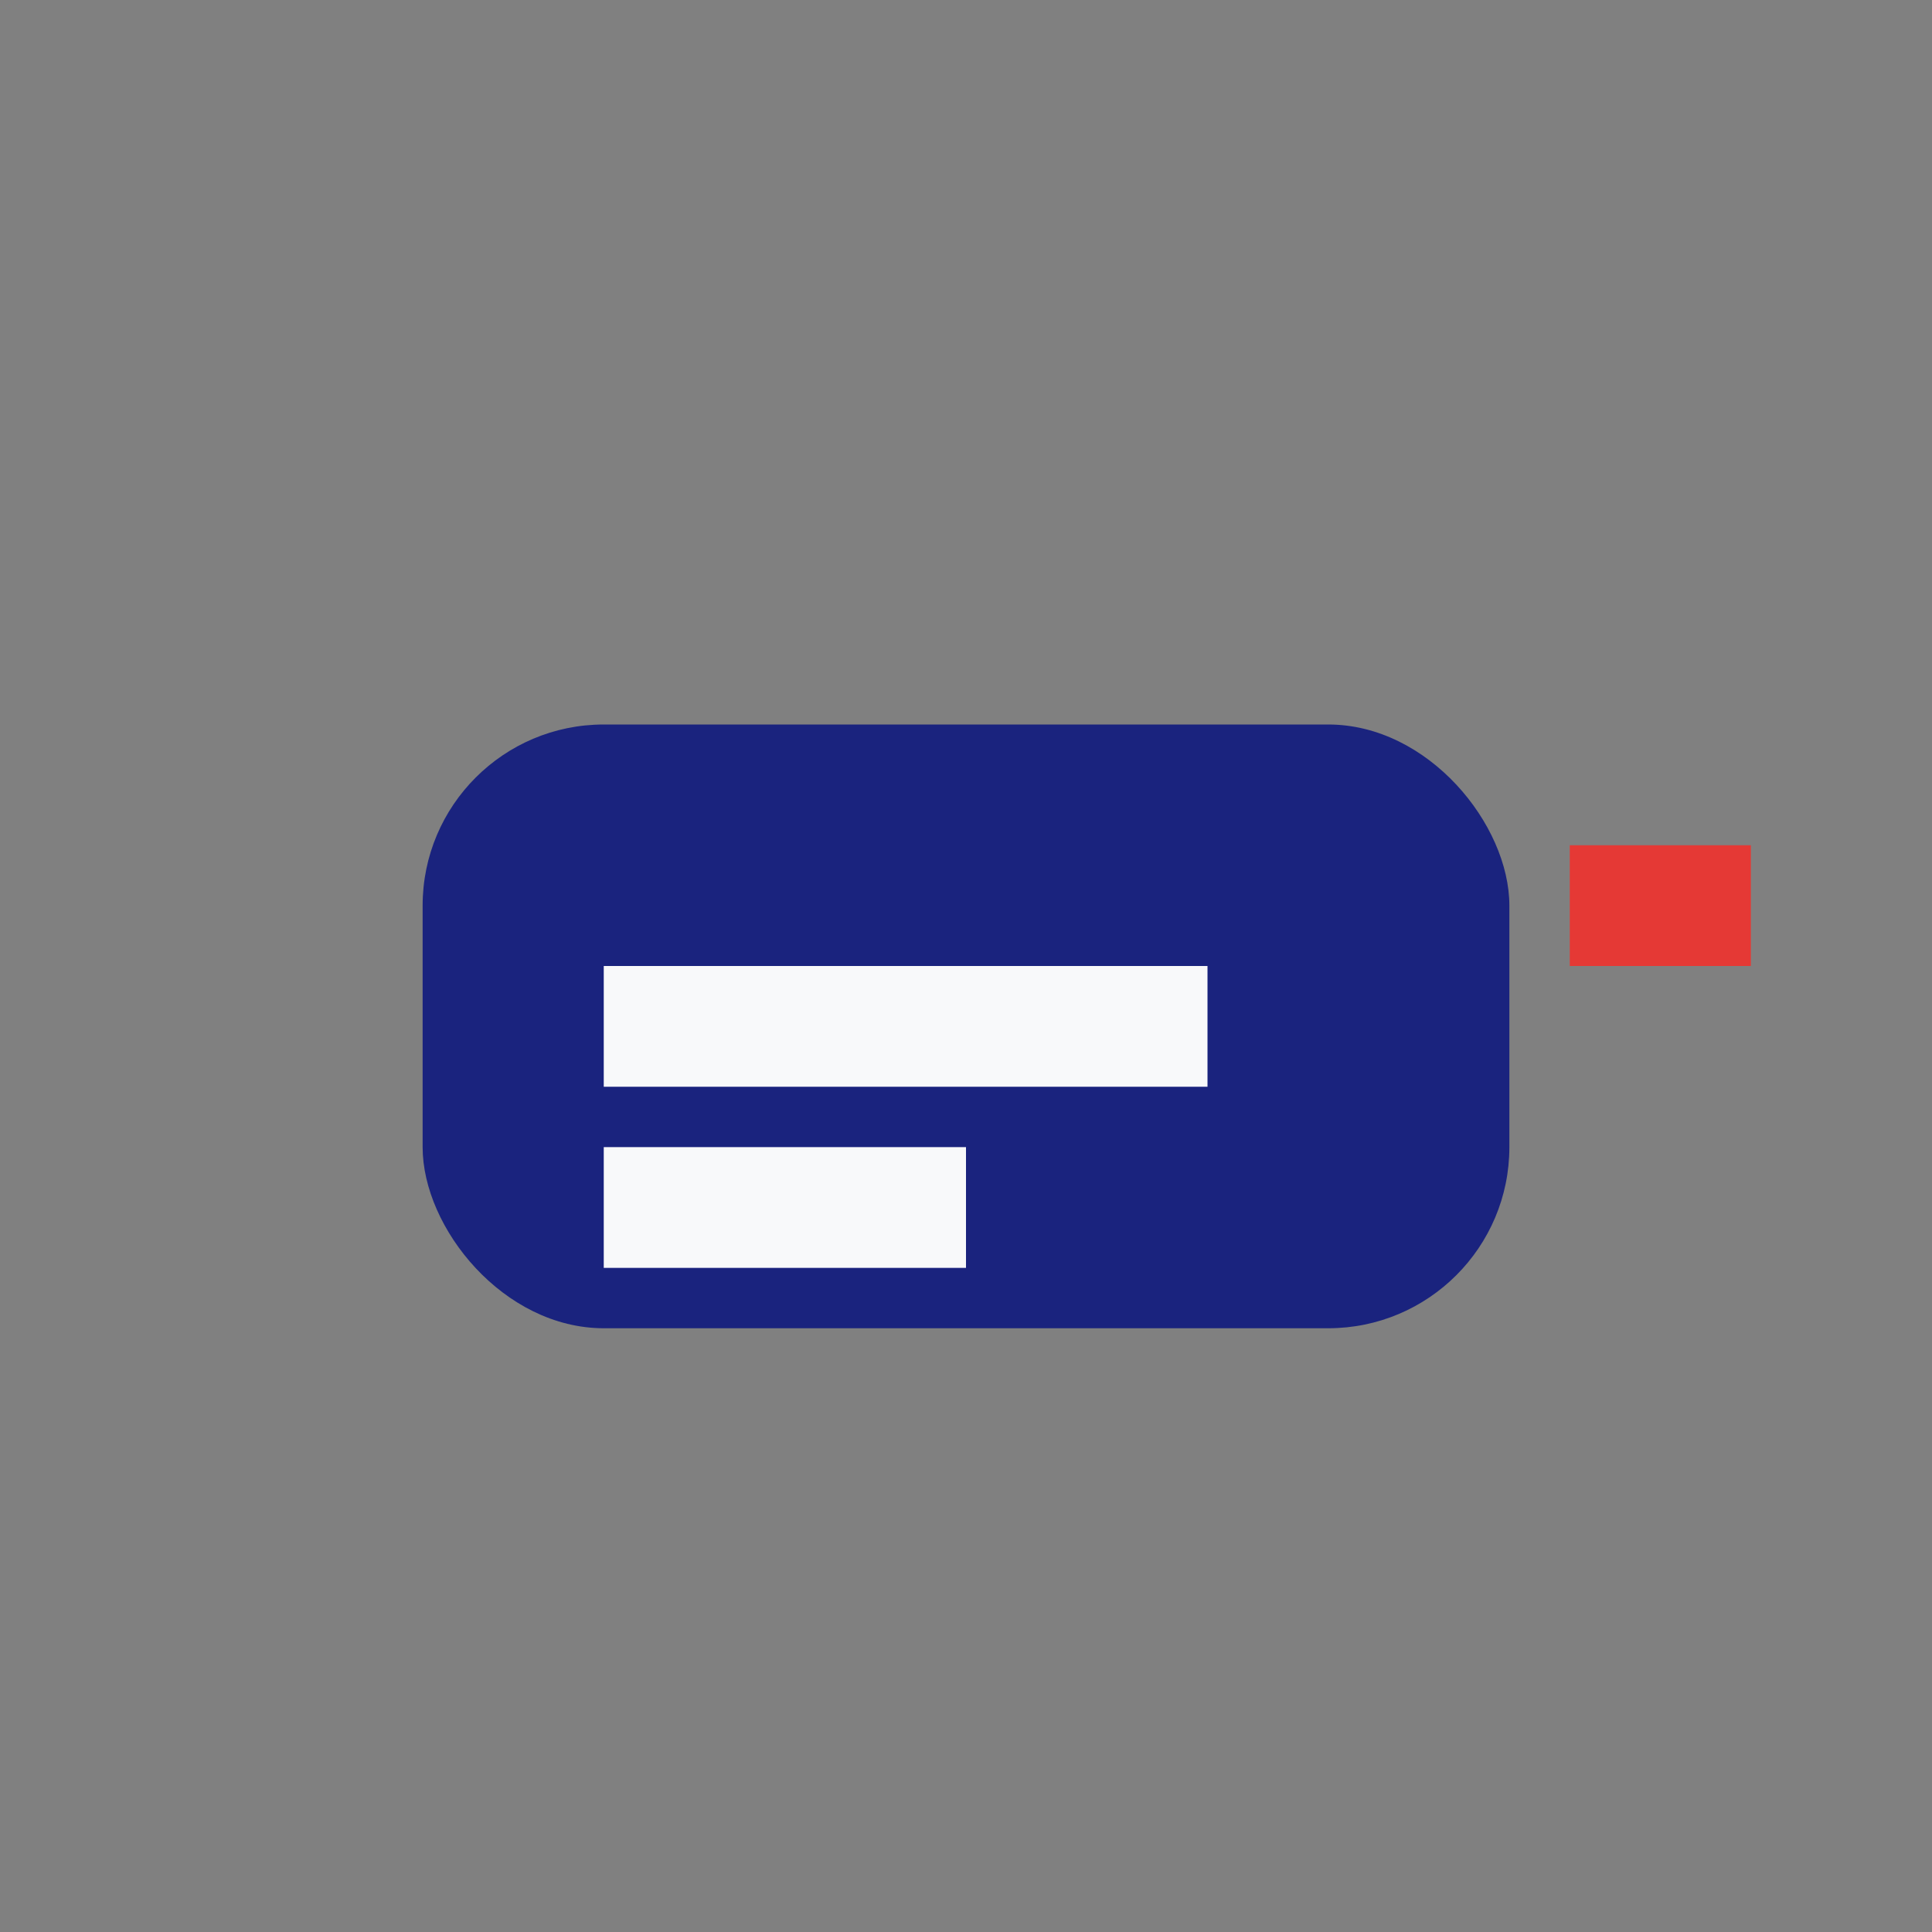
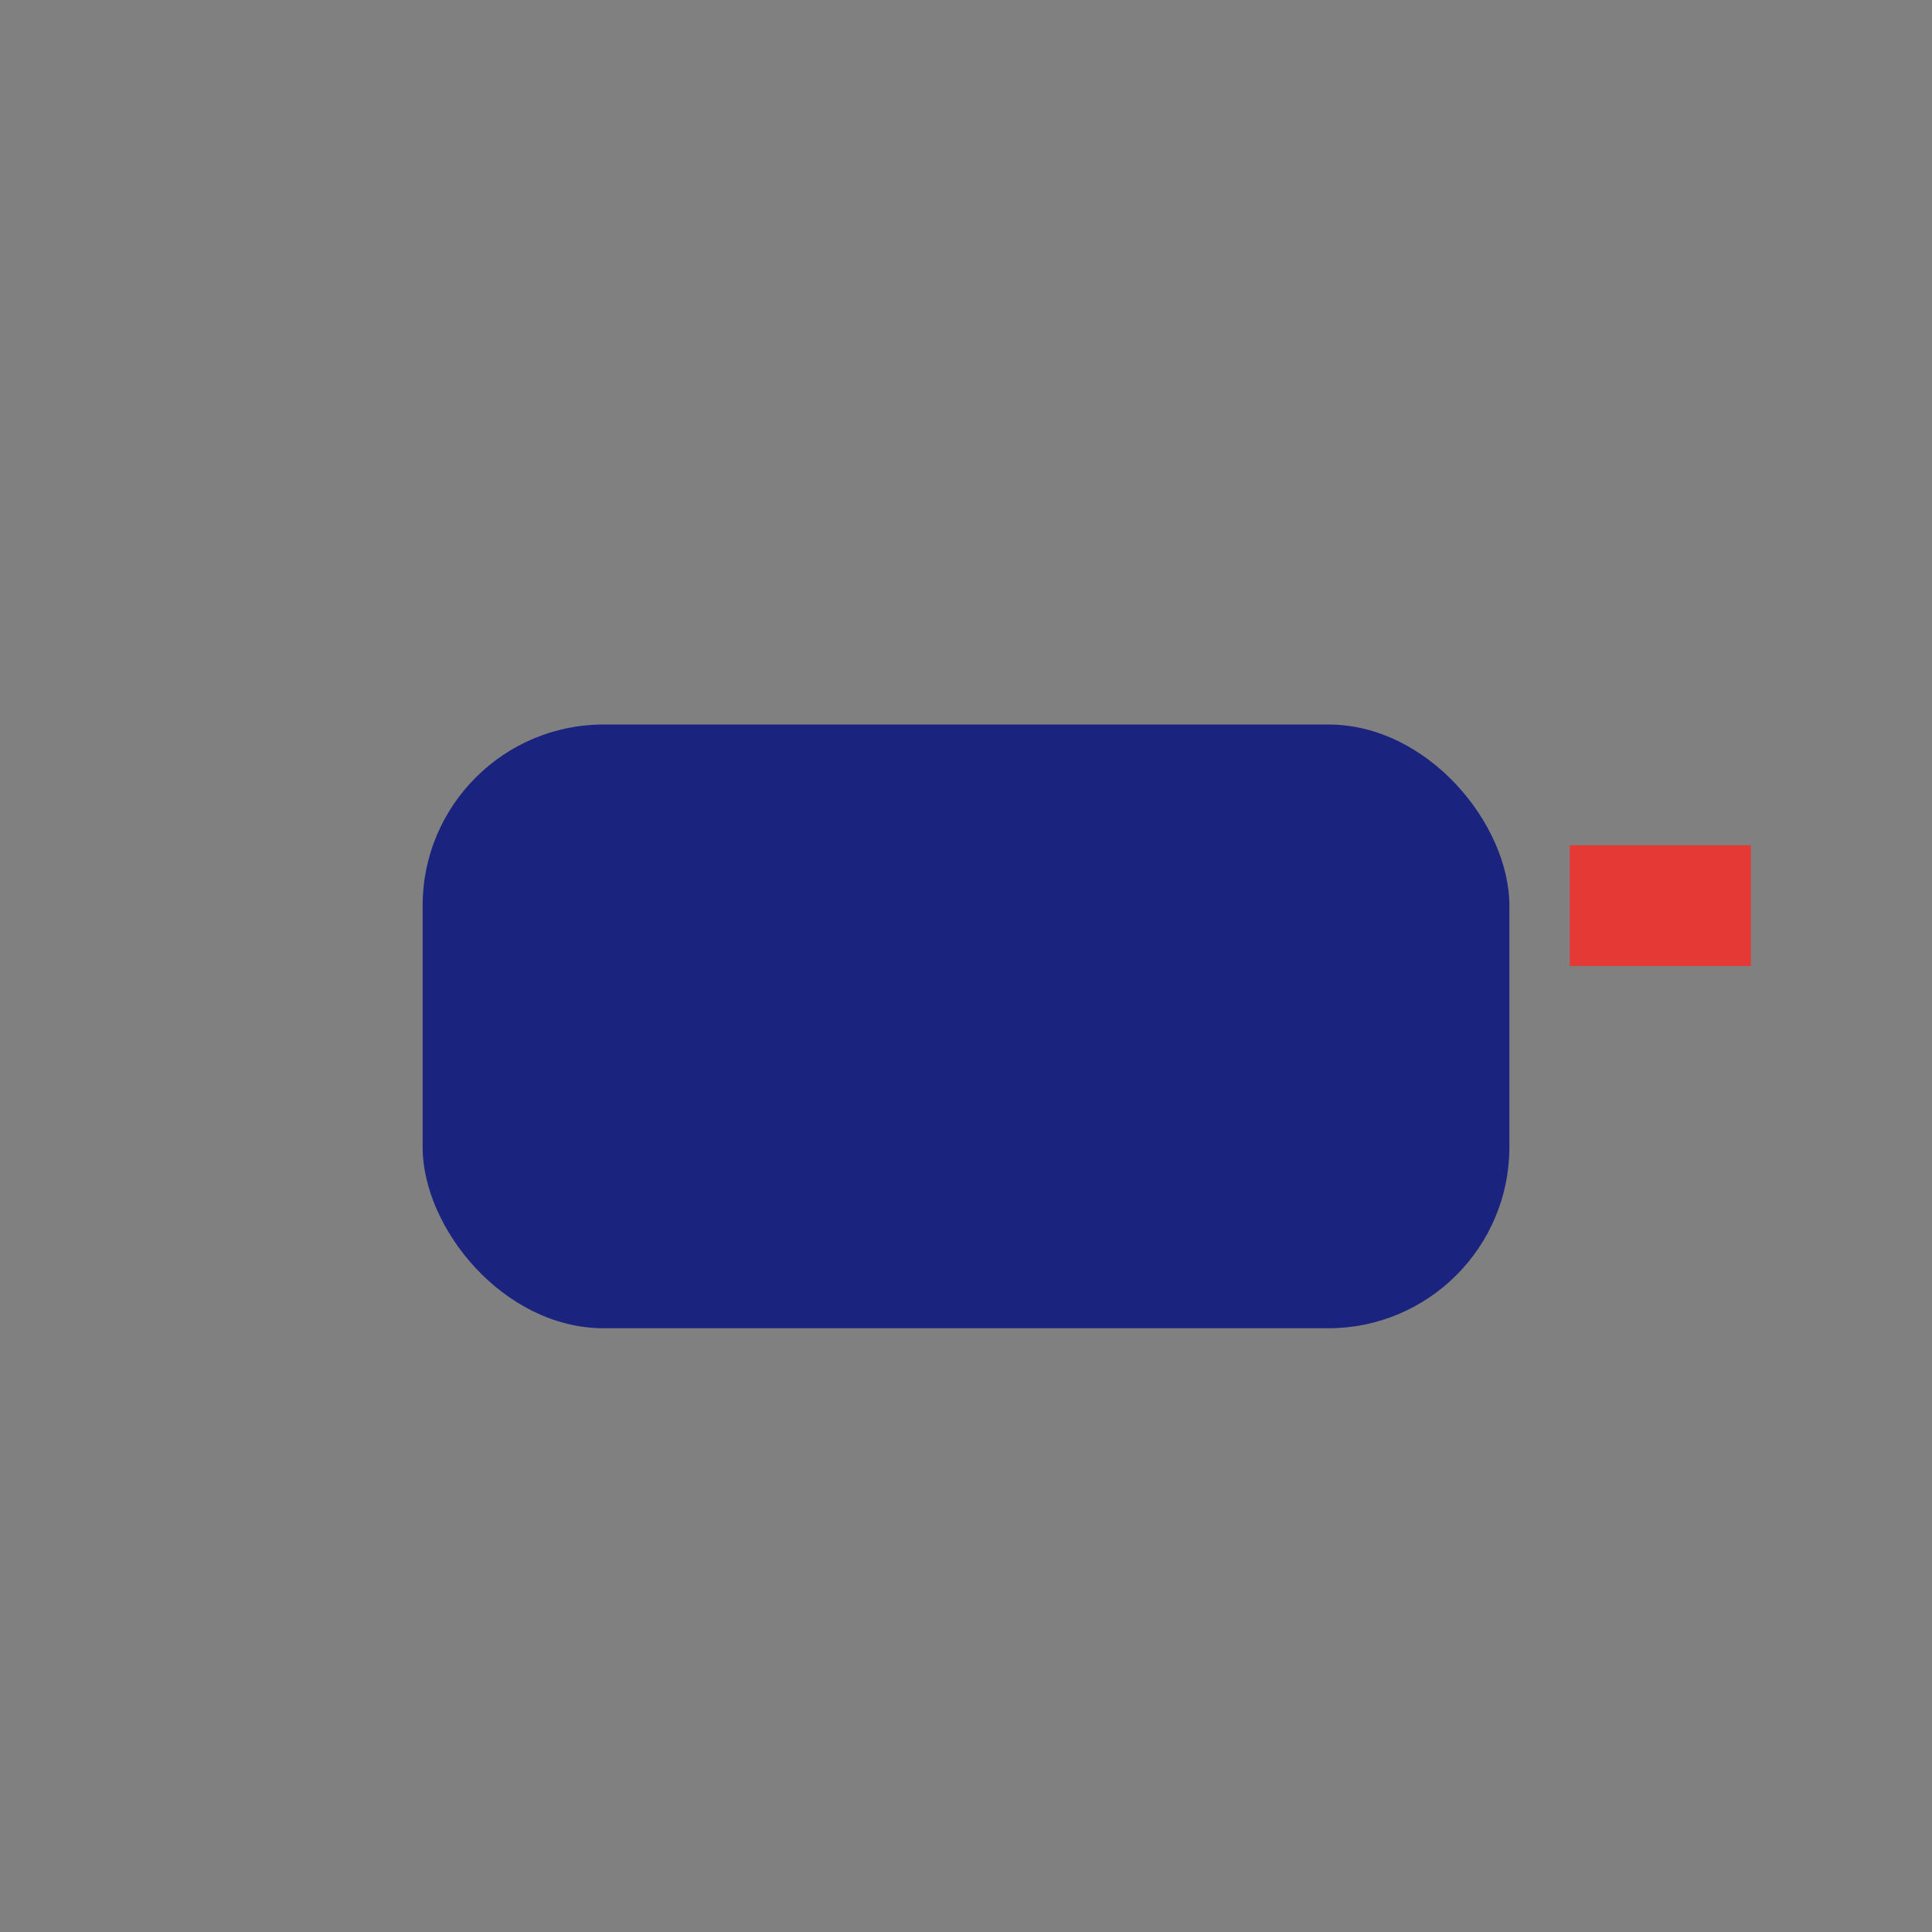
<svg xmlns="http://www.w3.org/2000/svg" width="32" height="32" viewBox="0 0 32 32">
  <rect x="0" y="0" width="32" height="32" fill="#808080" stroke="none" />
  <rect x="7" y="12" width="18" height="10" rx="3" fill="#1A237E" />
-   <path d="M10 17h10m-10 3h6" stroke="#F8F9FA" stroke-width="2" />
  <path d="M26 15h3" stroke="#E53935" stroke-width="2" />
</svg>